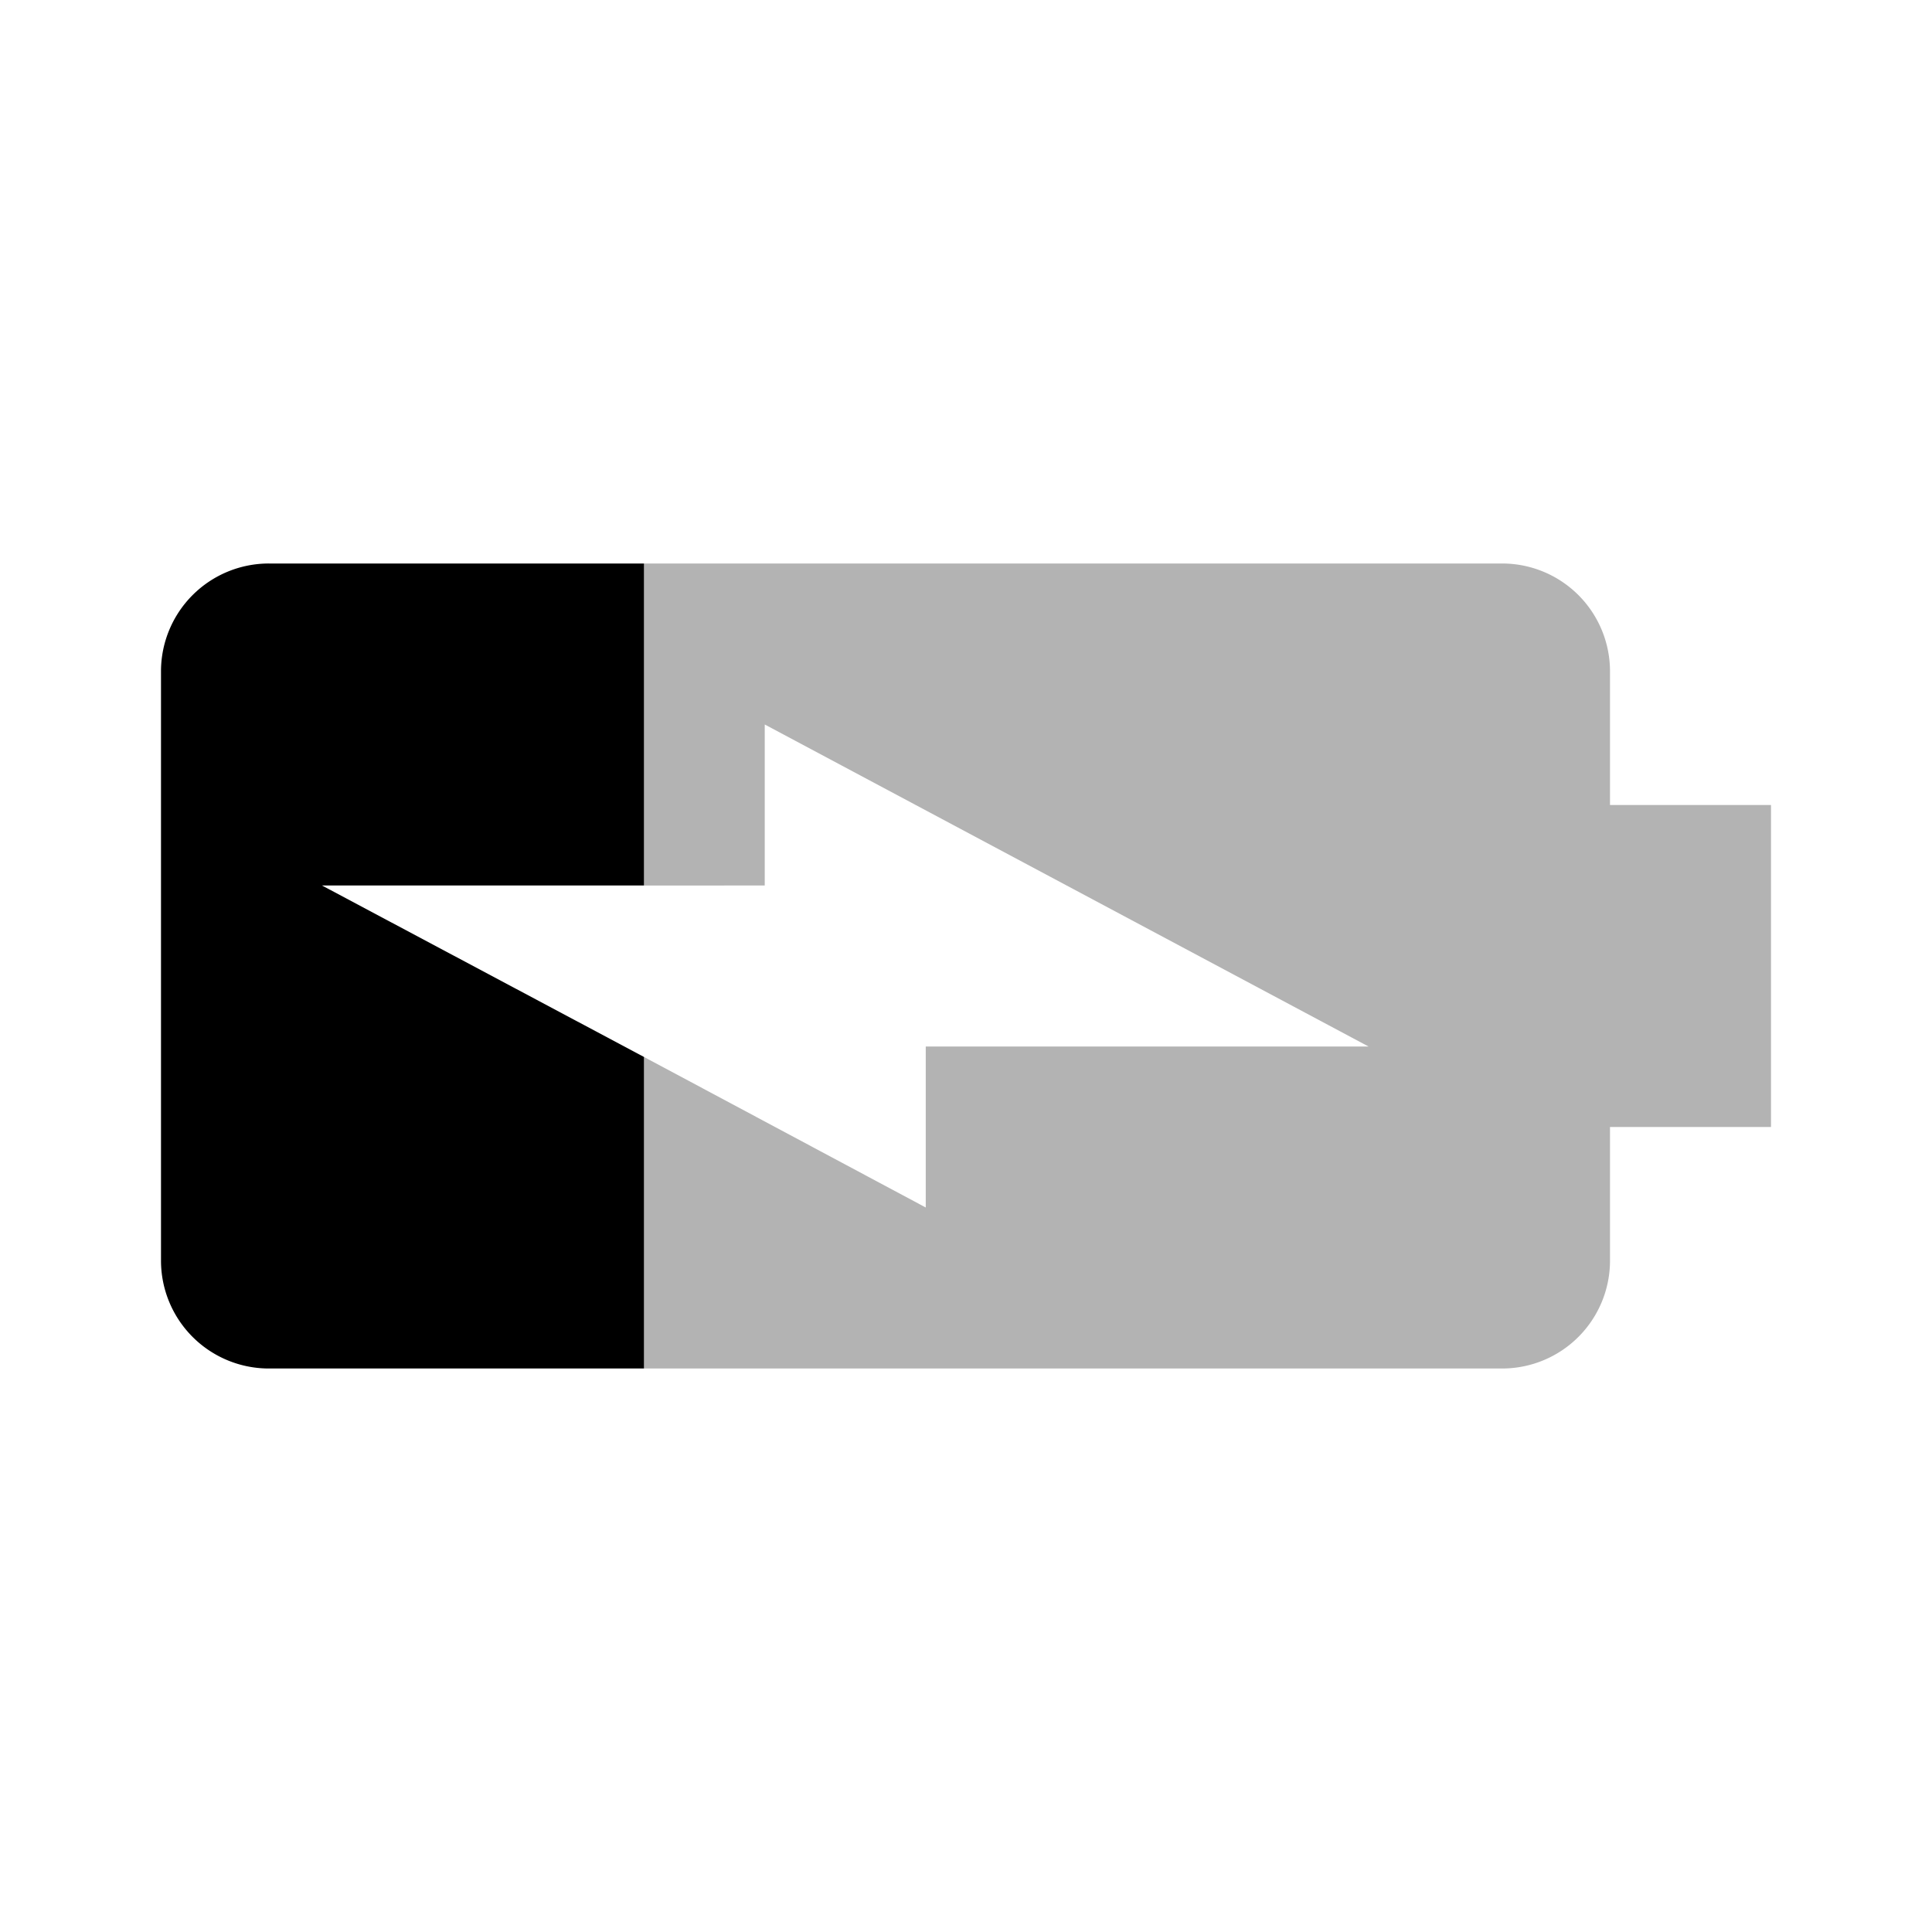
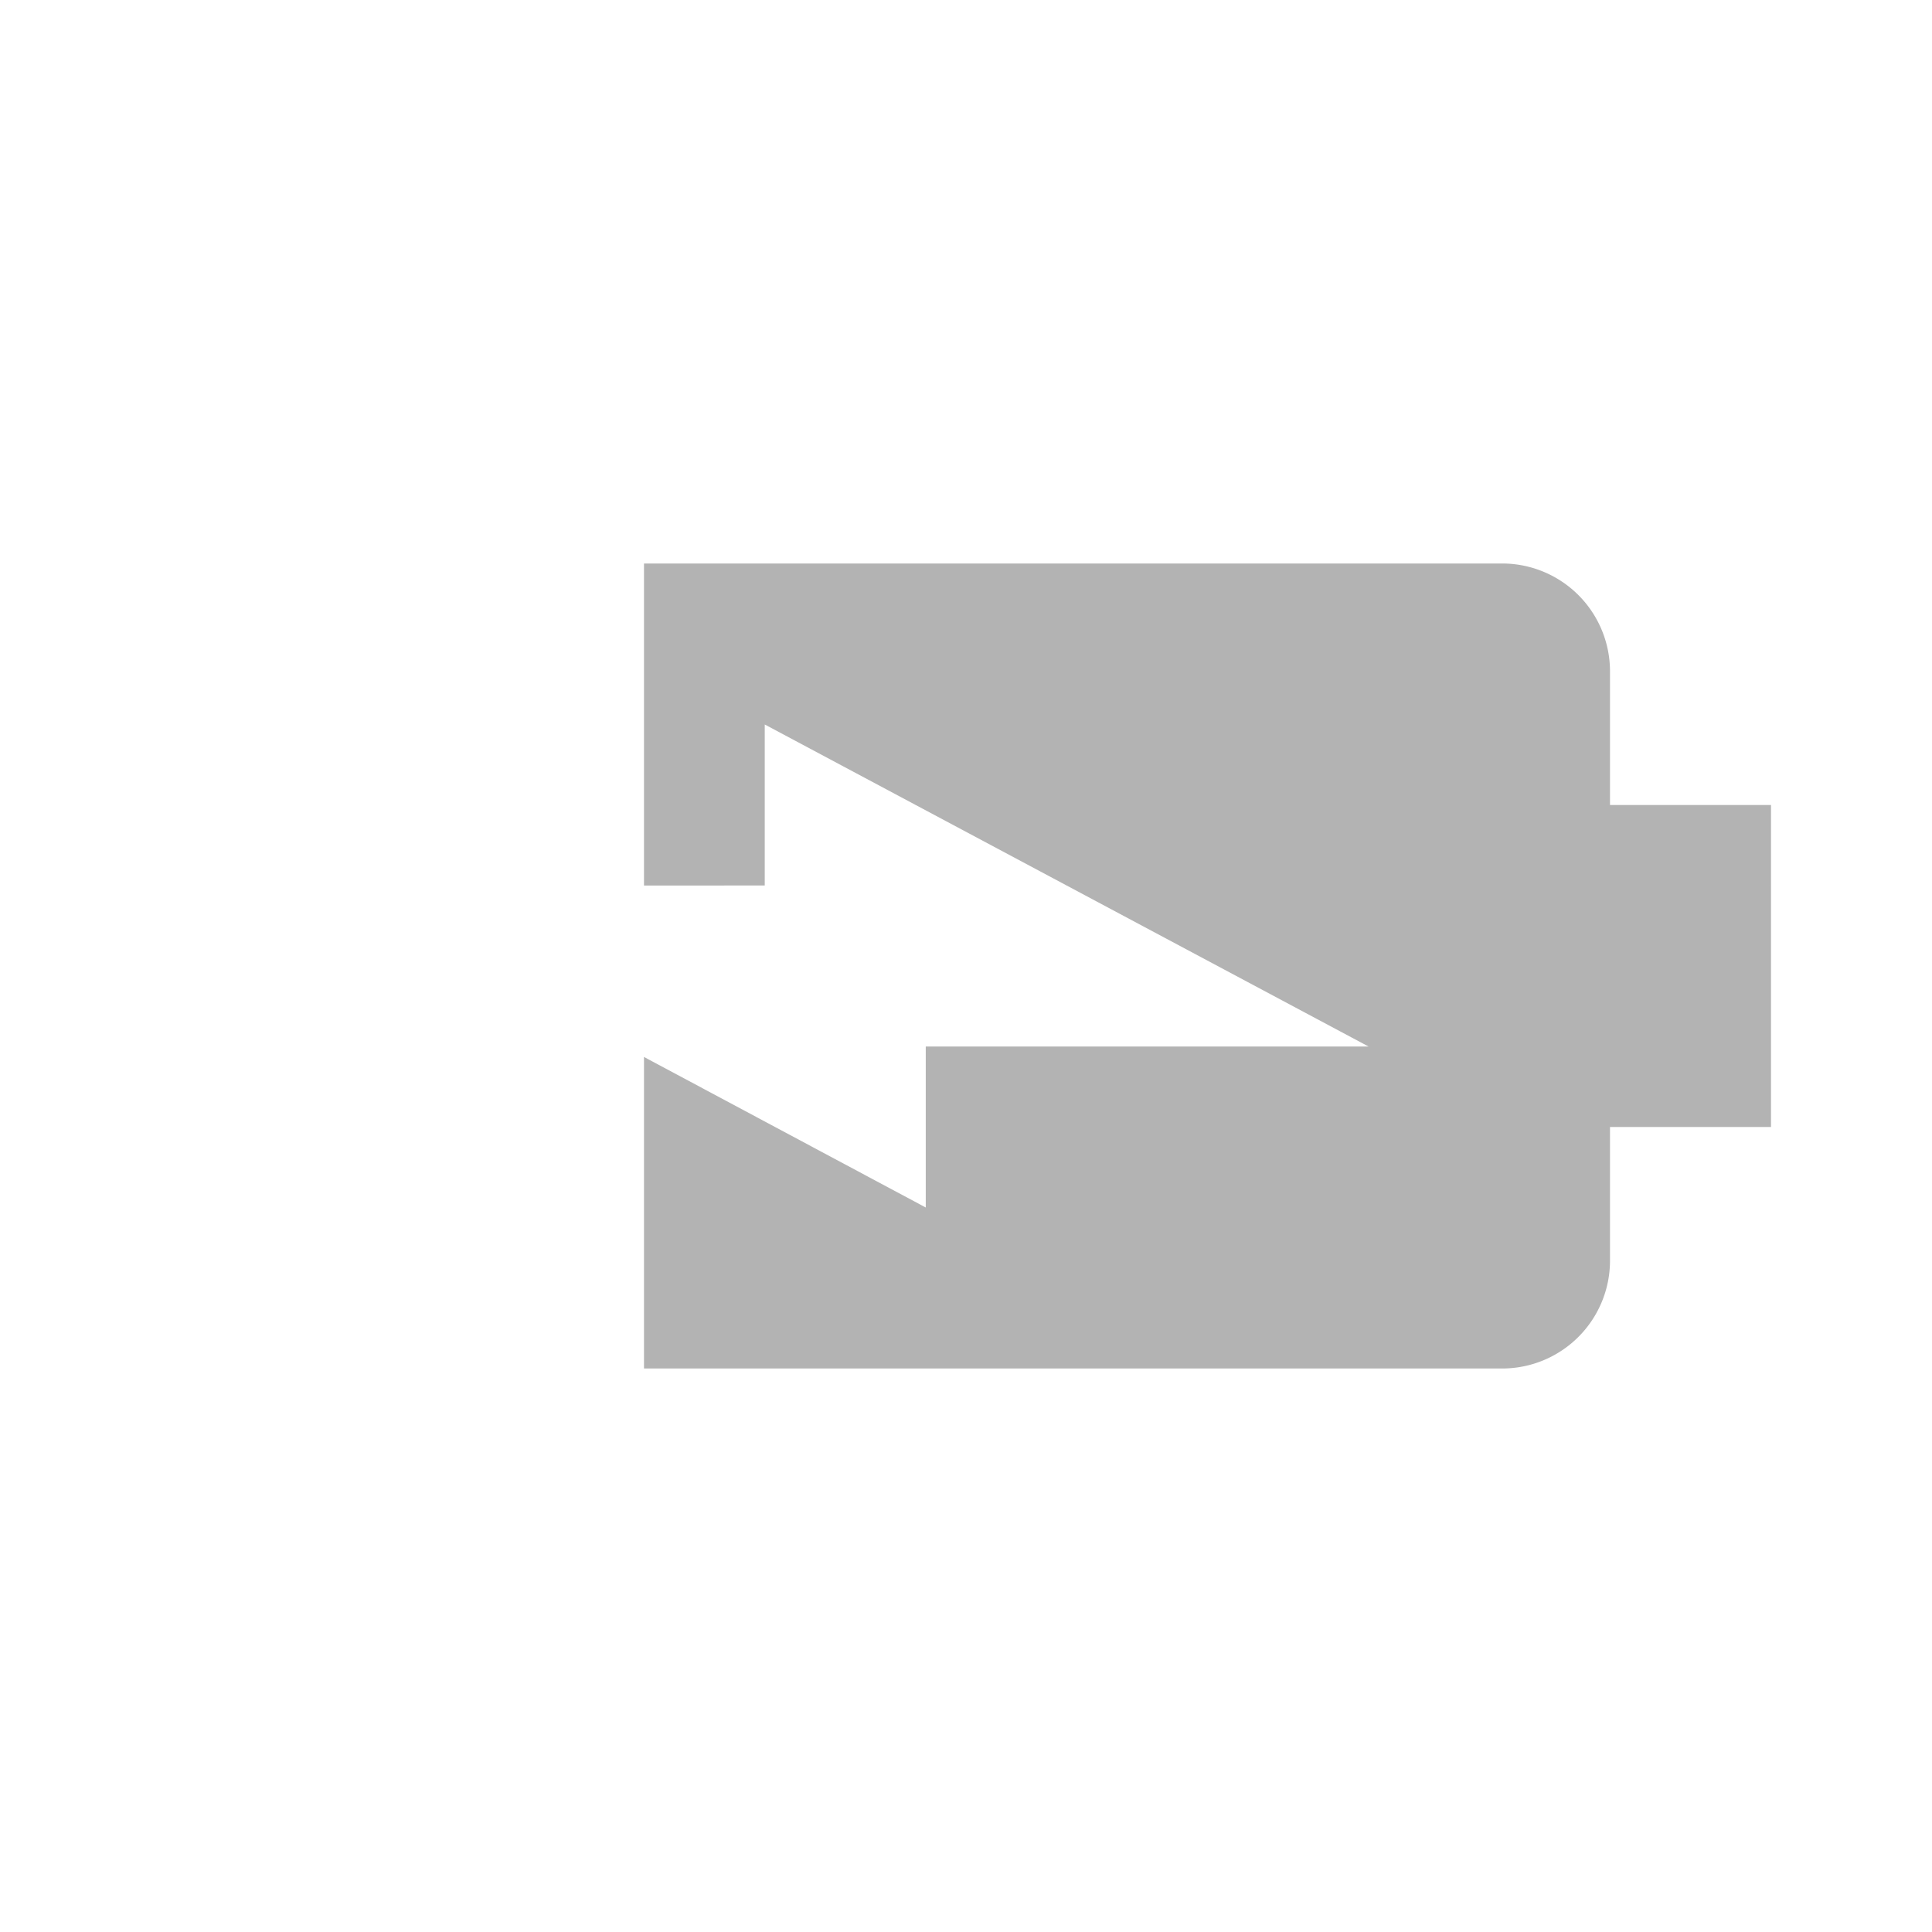
<svg xmlns="http://www.w3.org/2000/svg" width="800px" height="800px" viewBox="0 0 24 24">
-   <path d="M24,0V24H0V0Z" fill="none" />
  <path d="M20,10V8.33A1.34,1.34,0,0,0,18.67,7H8v4H9.5V9L17,13H11.5v2L8,13.13V17H18.67A1.34,1.34,0,0,0,20,15.67V14h2V10Z" fill-opacity="0.3" />
-   <path d="M4,11H8V7H3.34A1.34,1.34,0,0,0,2,8.33v7.33A1.34,1.34,0,0,0,3.33,17H8V13.13Z" />
</svg>